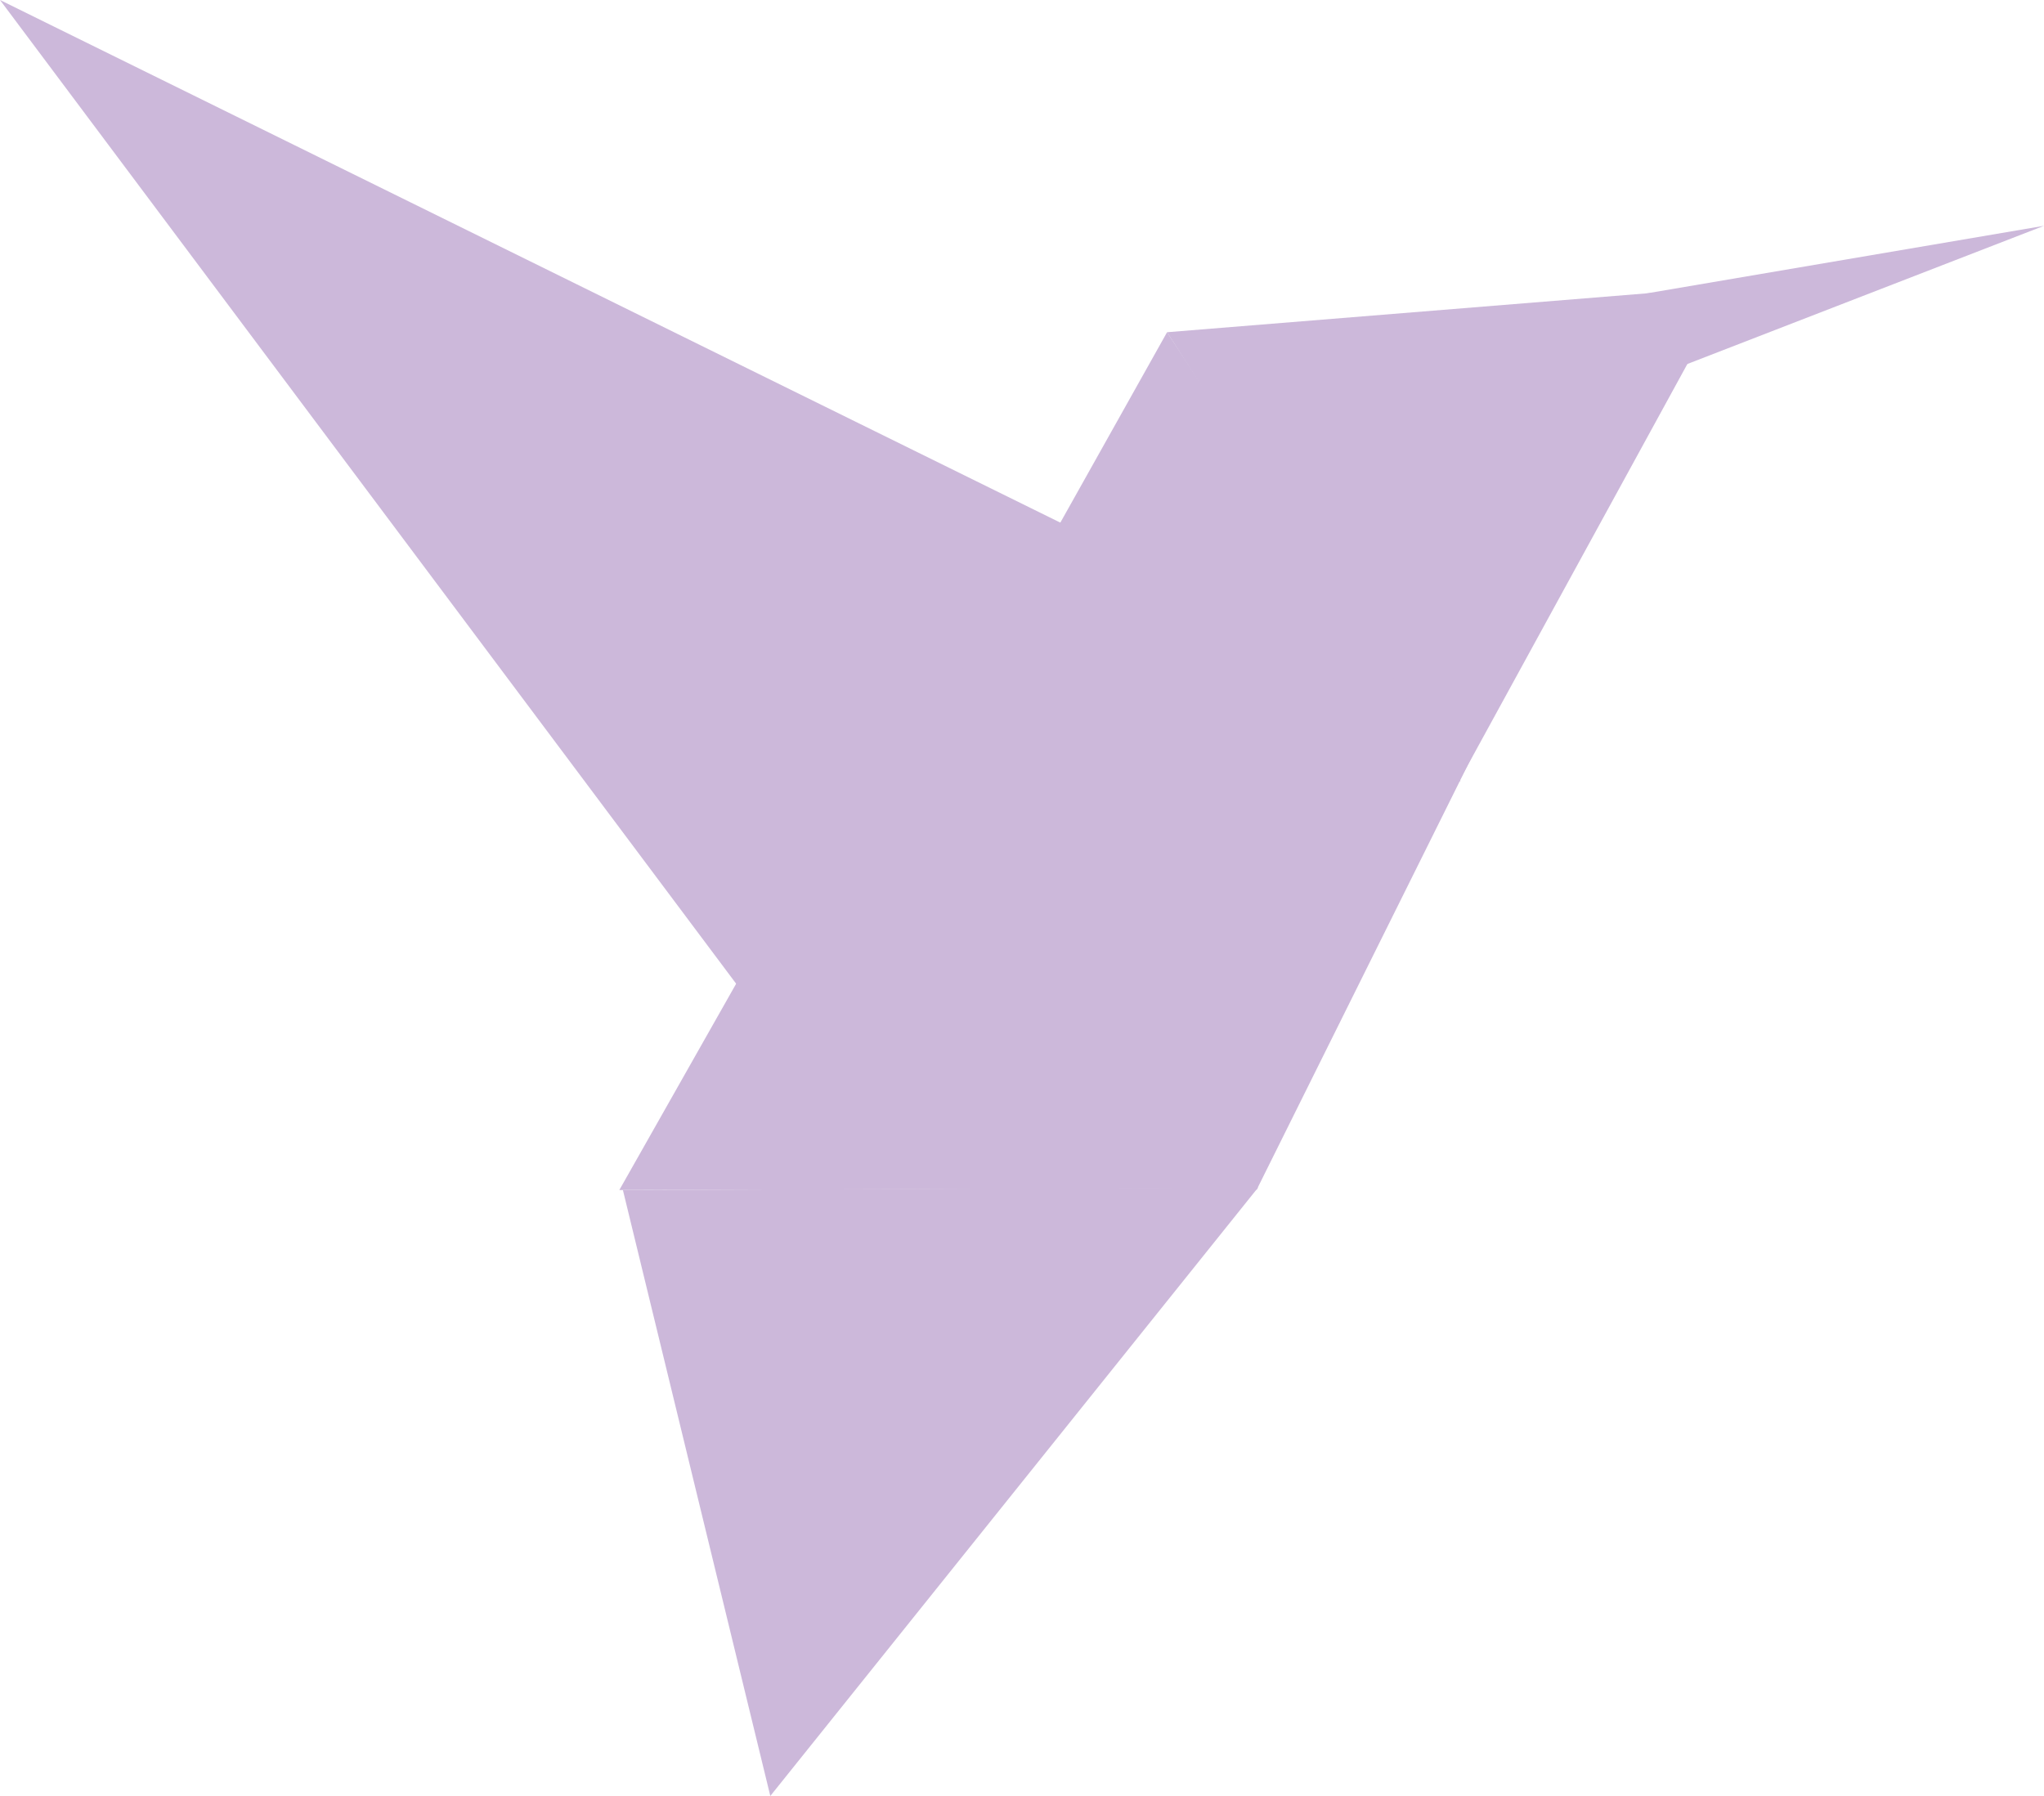
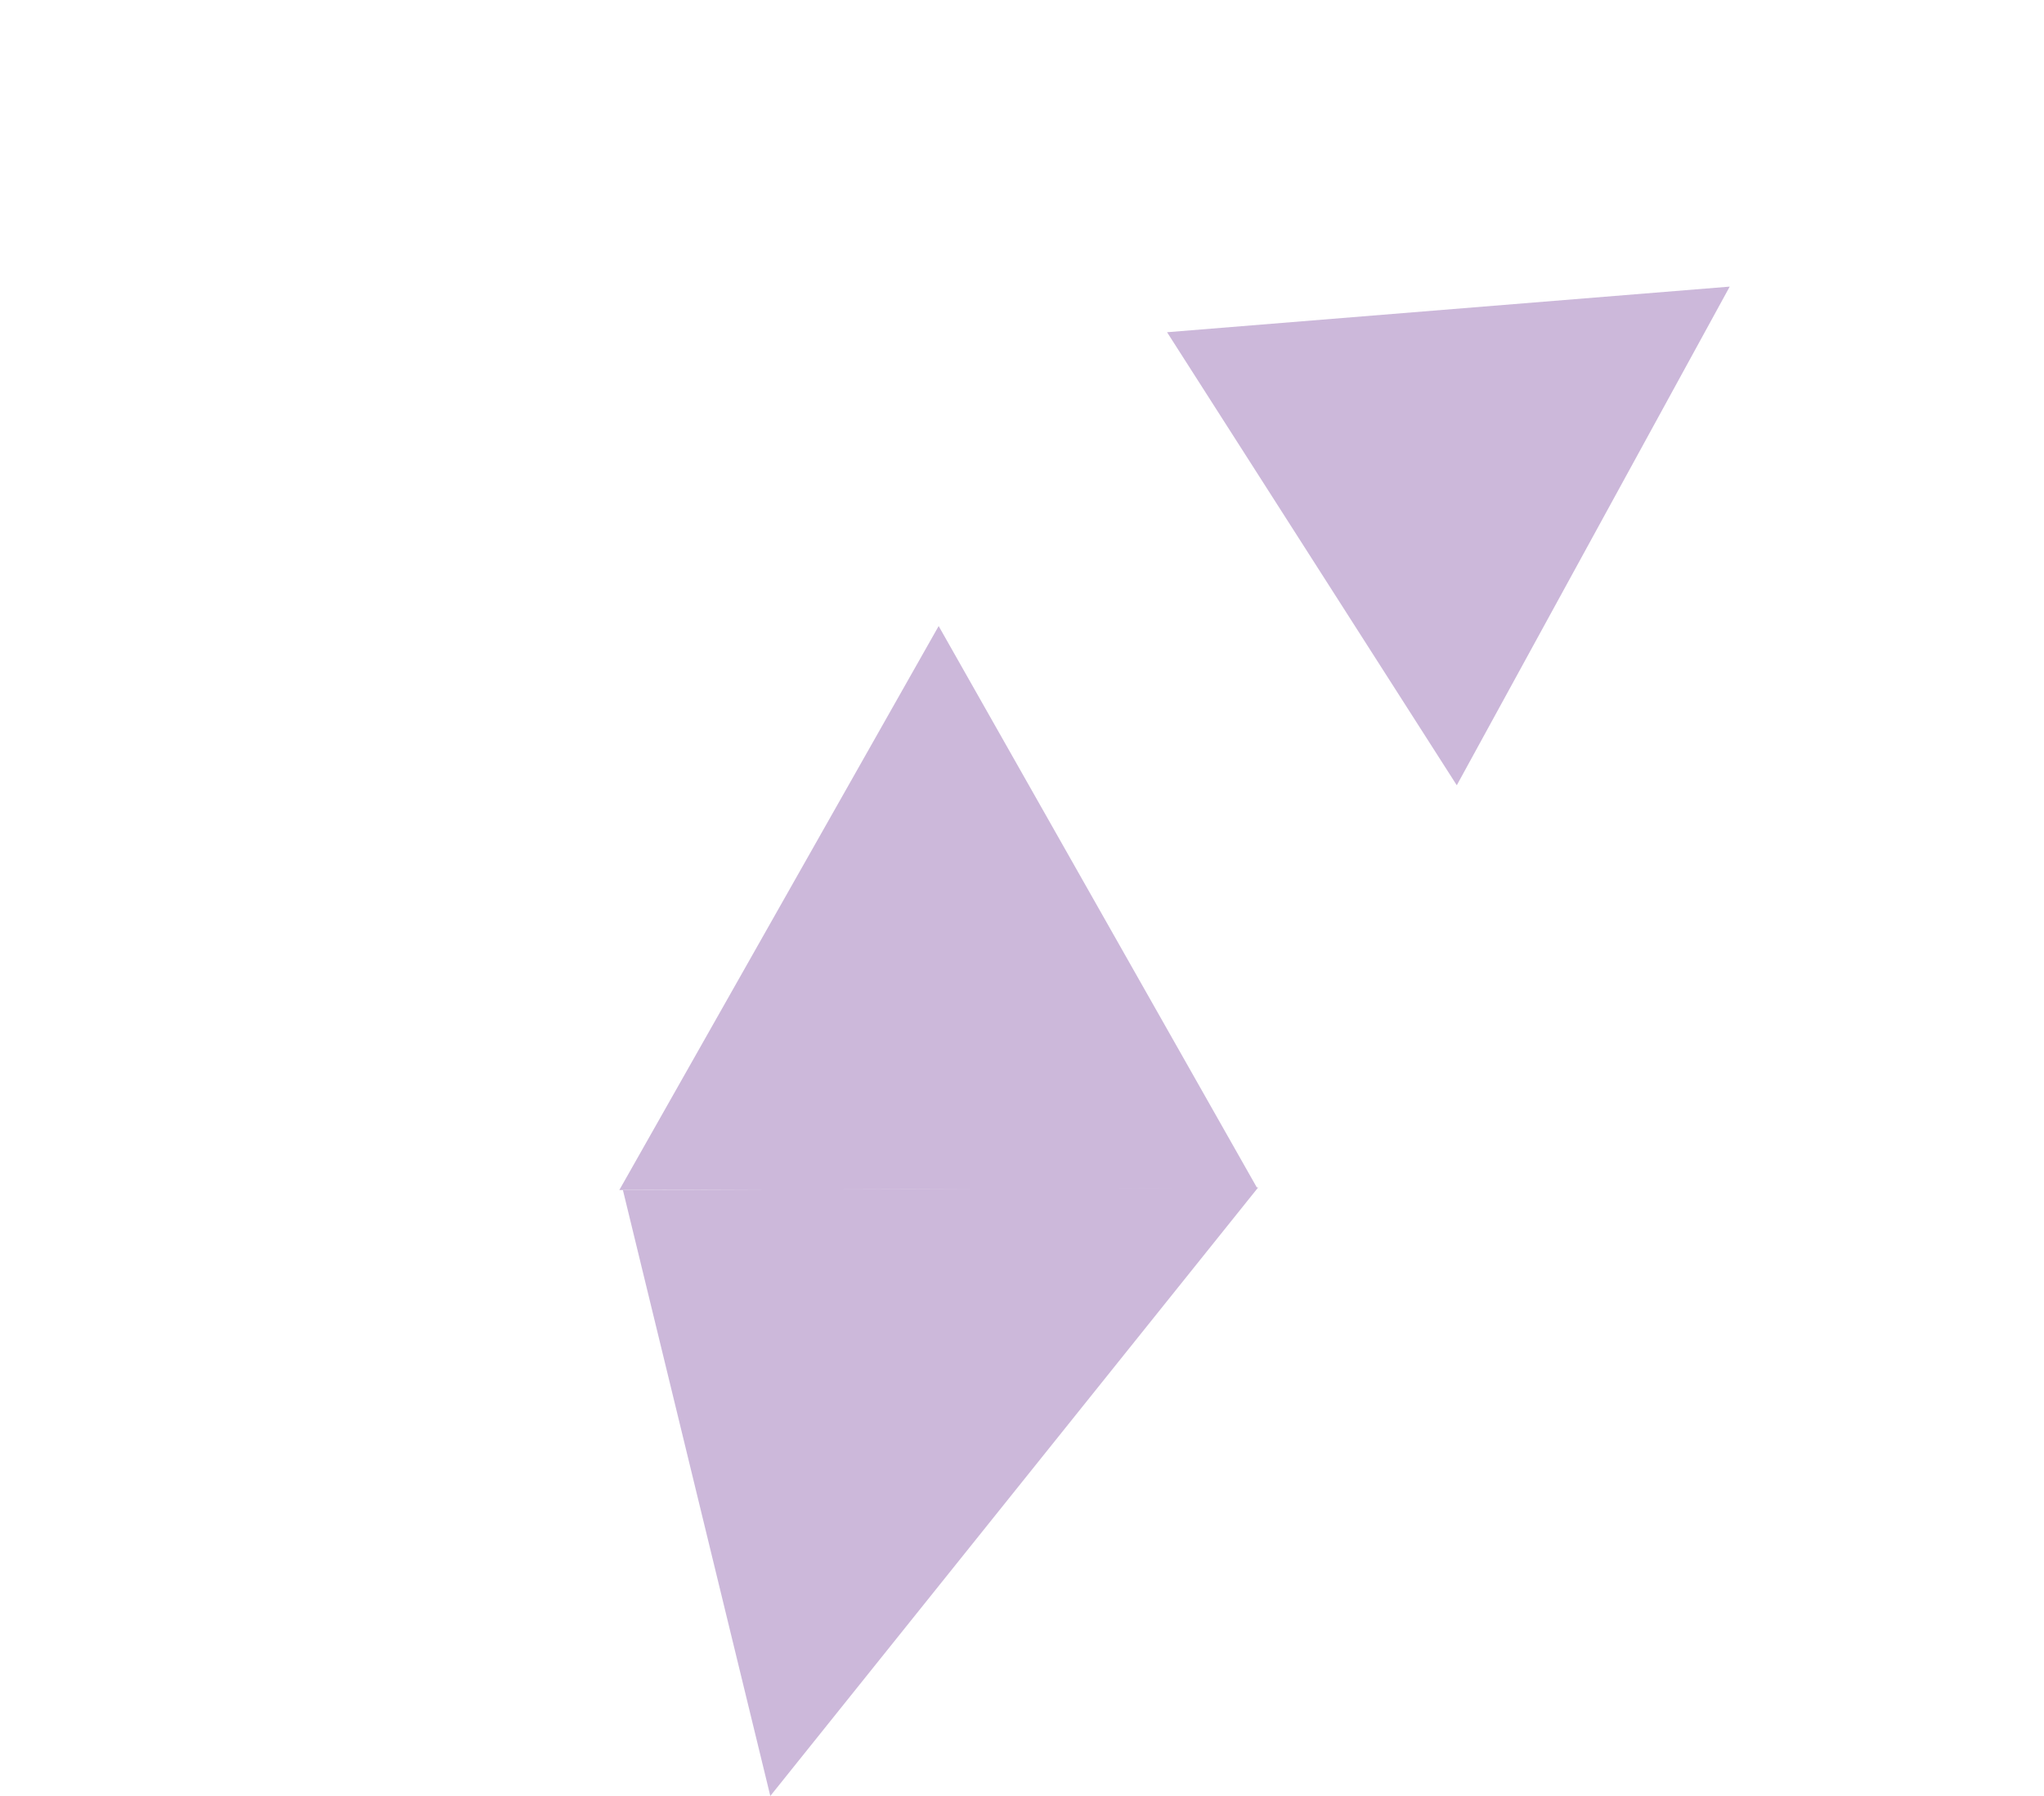
<svg xmlns="http://www.w3.org/2000/svg" width="66" height="58" viewBox="0 0 66 58" fill="none">
-   <path d="M0 0L24.345 32.537L34.909 17.209L0 0Z" fill="#CCB8DA" />
+   <path d="M0 0L24.345 32.537L0 0Z" fill="#CCB8DA" />
  <path d="M55.852 9.256L37.684 10.729L47.039 25.36L55.852 9.256Z" fill="#CCB8DA" />
-   <path d="M37.684 10.729L29.823 24.756L47.162 25.228L37.684 10.729Z" fill="#CCB8DA" />
-   <path d="M47.797 23.896L31.866 24.814L40.573 38.431L47.797 23.896Z" fill="#CCB8DA" />
  <path d="M30.309 20.218L19.998 38.431L40.596 38.372L30.309 20.218Z" fill="#CCB8DA" />
  <path d="M40.626 38.348L20.113 38.431L24.873 58L40.626 38.348Z" fill="#CCB8DA" />
-   <path d="M66 7.292L53.159 9.477L53.831 12.008L66 7.292Z" fill="#CCB8DA" />
</svg>